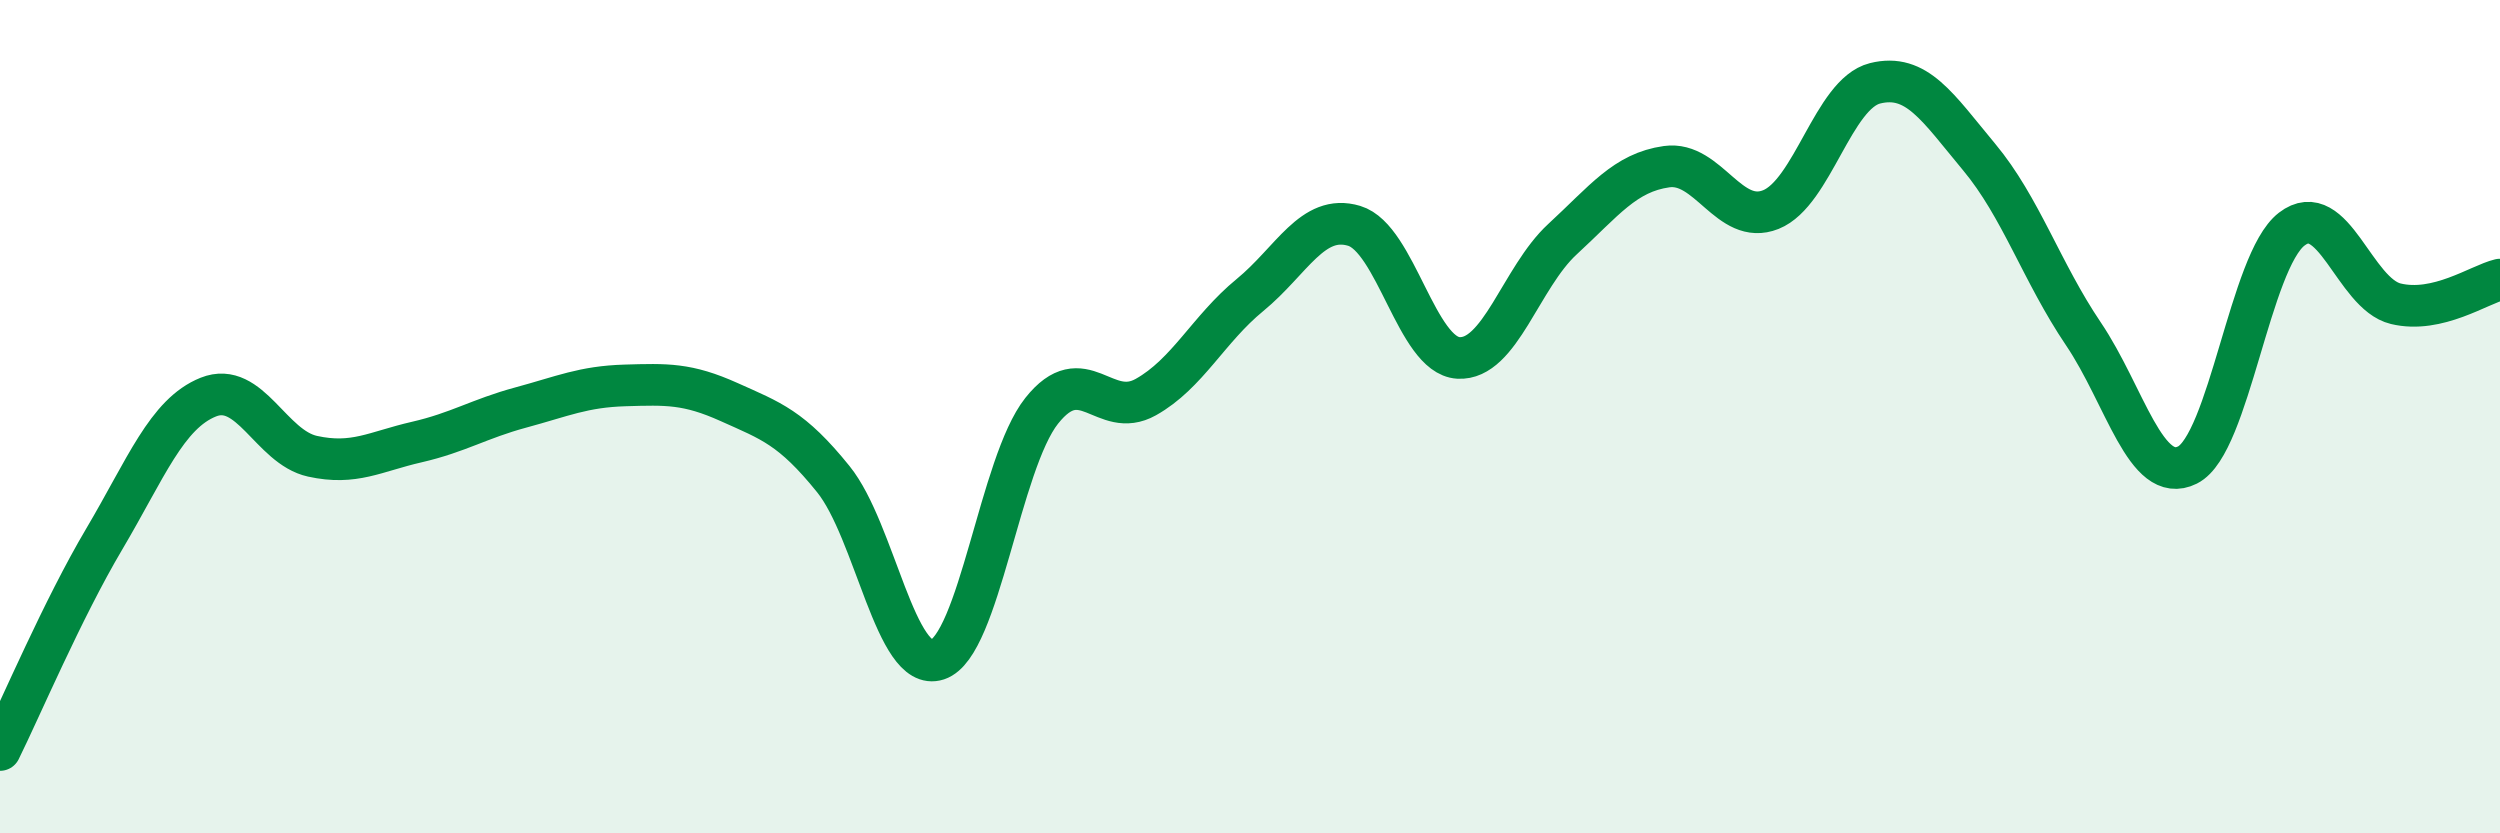
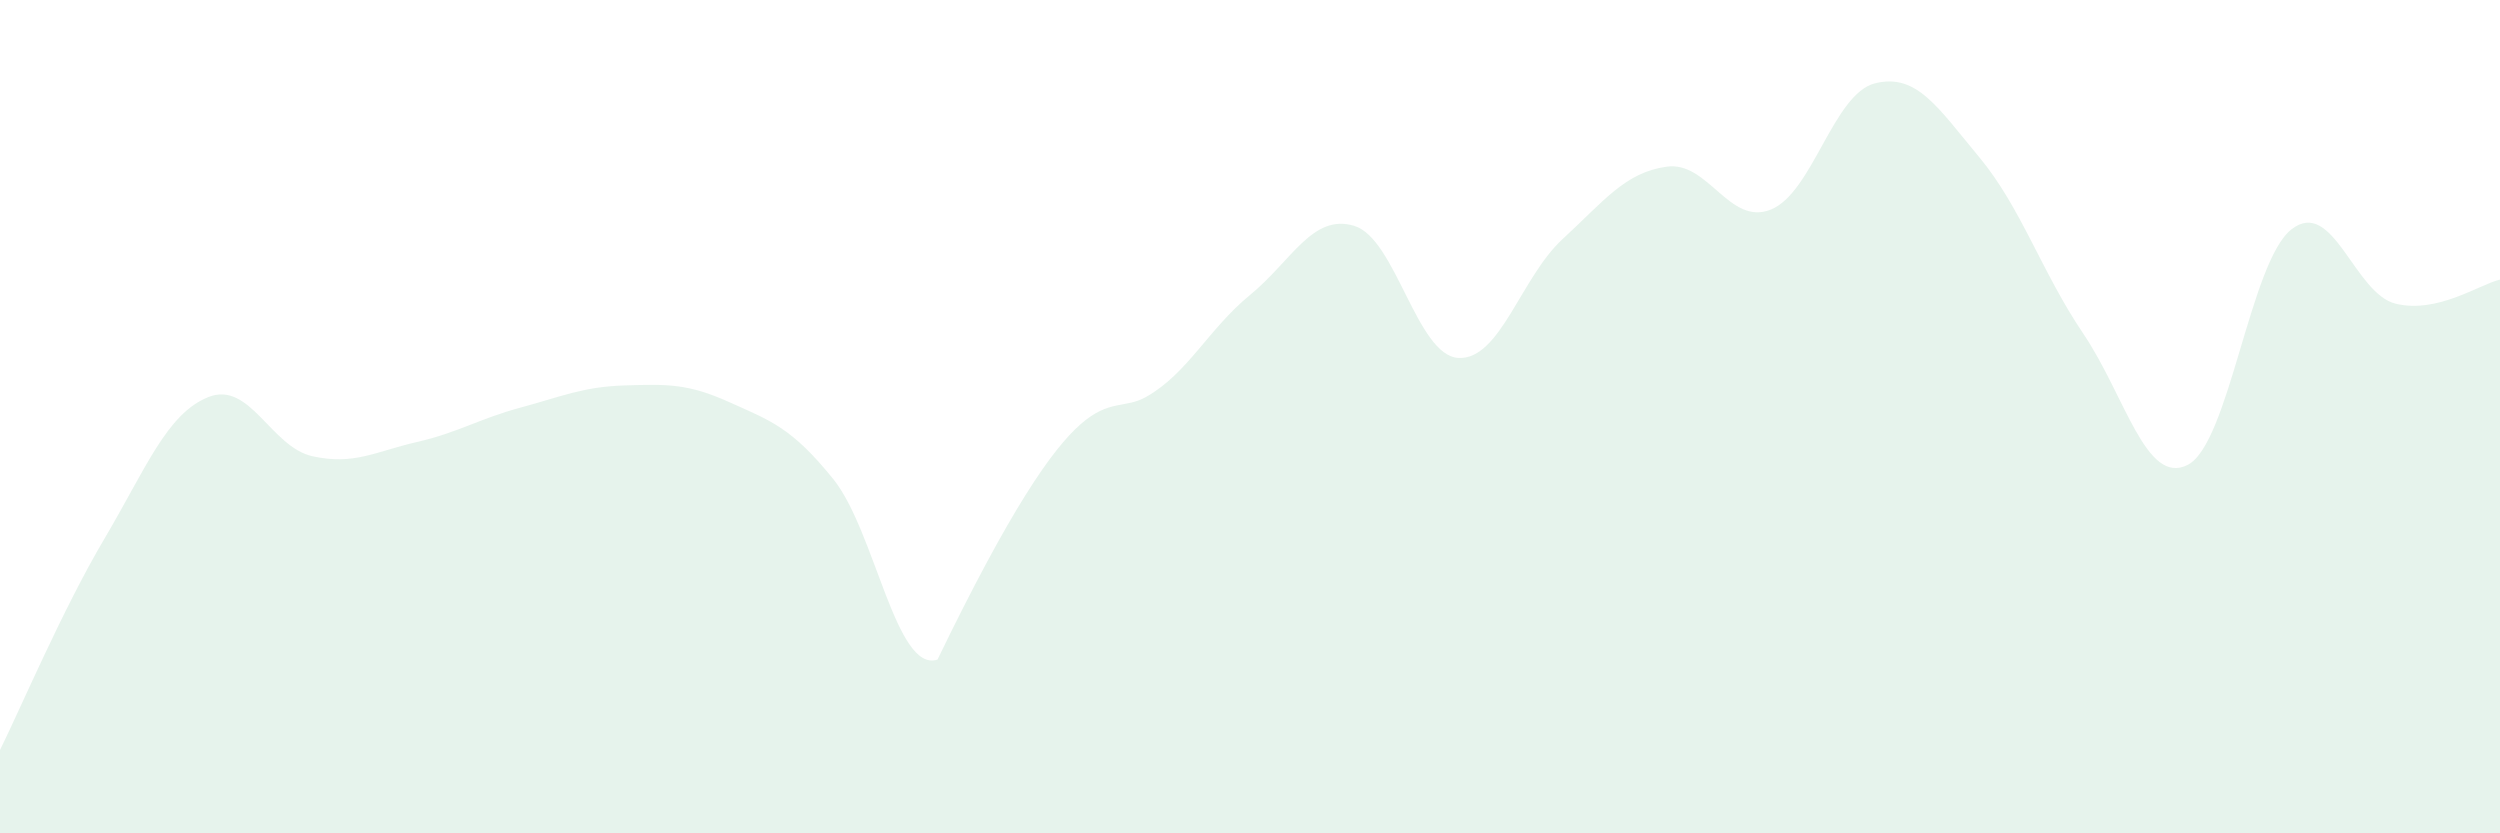
<svg xmlns="http://www.w3.org/2000/svg" width="60" height="20" viewBox="0 0 60 20">
-   <path d="M 0,18 C 0.5,16.99 1.5,14.63 2.5,12.94 C 3.5,11.25 4,9.93 5,9.53 C 6,9.13 6.5,10.73 7.5,10.95 C 8.5,11.17 9,10.84 10,10.61 C 11,10.38 11.5,10.05 12.5,9.78 C 13.5,9.51 14,9.28 15,9.25 C 16,9.22 16.5,9.2 17.5,9.65 C 18.5,10.1 19,10.26 20,11.5 C 21,12.74 21.5,16.16 22.5,15.83 C 23.5,15.5 24,11.12 25,9.86 C 26,8.6 26.5,10.09 27.5,9.53 C 28.5,8.97 29,7.9 30,7.08 C 31,6.26 31.5,5.12 32.5,5.42 C 33.5,5.72 34,8.53 35,8.59 C 36,8.65 36.5,6.66 37.5,5.74 C 38.5,4.82 39,4.14 40,4 C 41,3.86 41.5,5.43 42.5,5.03 C 43.5,4.63 44,2.25 45,2 C 46,1.75 46.5,2.57 47.5,3.77 C 48.5,4.97 49,6.53 50,8.01 C 51,9.49 51.5,11.66 52.5,11.16 C 53.5,10.66 54,6.27 55,5.5 C 56,4.73 56.5,7.05 57.5,7.29 C 58.5,7.53 59.5,6.83 60,6.71L60 20L0 20Z" fill="#008740" opacity="0.1" stroke-linecap="round" stroke-linejoin="round" />
-   <path d="M 0,18 C 0.5,16.99 1.5,14.63 2.5,12.94 C 3.5,11.25 4,9.93 5,9.53 C 6,9.13 6.5,10.73 7.5,10.95 C 8.5,11.17 9,10.84 10,10.61 C 11,10.38 11.5,10.05 12.5,9.78 C 13.5,9.51 14,9.28 15,9.25 C 16,9.22 16.5,9.2 17.5,9.65 C 18.5,10.1 19,10.26 20,11.5 C 21,12.74 21.5,16.16 22.5,15.83 C 23.5,15.5 24,11.12 25,9.86 C 26,8.6 26.5,10.09 27.5,9.53 C 28.5,8.97 29,7.9 30,7.08 C 31,6.26 31.5,5.12 32.5,5.42 C 33.5,5.72 34,8.53 35,8.59 C 36,8.65 36.5,6.66 37.5,5.74 C 38.5,4.82 39,4.14 40,4 C 41,3.86 41.5,5.43 42.5,5.03 C 43.5,4.63 44,2.25 45,2 C 46,1.75 46.5,2.57 47.5,3.77 C 48.5,4.97 49,6.53 50,8.01 C 51,9.49 51.5,11.66 52.5,11.16 C 53.5,10.66 54,6.27 55,5.5 C 56,4.73 56.5,7.05 57.5,7.29 C 58.5,7.53 59.5,6.83 60,6.71" stroke="#008740" stroke-width="1" fill="none" stroke-linecap="round" stroke-linejoin="round" />
+   <path d="M 0,18 C 0.5,16.99 1.5,14.63 2.5,12.94 C 3.5,11.25 4,9.93 5,9.53 C 6,9.13 6.5,10.73 7.5,10.95 C 8.5,11.17 9,10.84 10,10.61 C 11,10.38 11.5,10.05 12.5,9.78 C 13.5,9.51 14,9.28 15,9.25 C 16,9.22 16.5,9.2 17.5,9.65 C 18.5,10.1 19,10.26 20,11.5 C 21,12.74 21.5,16.16 22.5,15.83 C 26,8.6 26.5,10.09 27.5,9.53 C 28.5,8.97 29,7.9 30,7.08 C 31,6.26 31.5,5.12 32.5,5.42 C 33.5,5.72 34,8.53 35,8.59 C 36,8.65 36.5,6.66 37.5,5.74 C 38.5,4.82 39,4.14 40,4 C 41,3.86 41.5,5.43 42.5,5.03 C 43.5,4.63 44,2.25 45,2 C 46,1.75 46.5,2.57 47.5,3.77 C 48.5,4.97 49,6.53 50,8.01 C 51,9.49 51.5,11.66 52.5,11.16 C 53.5,10.66 54,6.27 55,5.5 C 56,4.73 56.5,7.05 57.5,7.29 C 58.5,7.53 59.5,6.83 60,6.71L60 20L0 20Z" fill="#008740" opacity="0.1" stroke-linecap="round" stroke-linejoin="round" />
</svg>